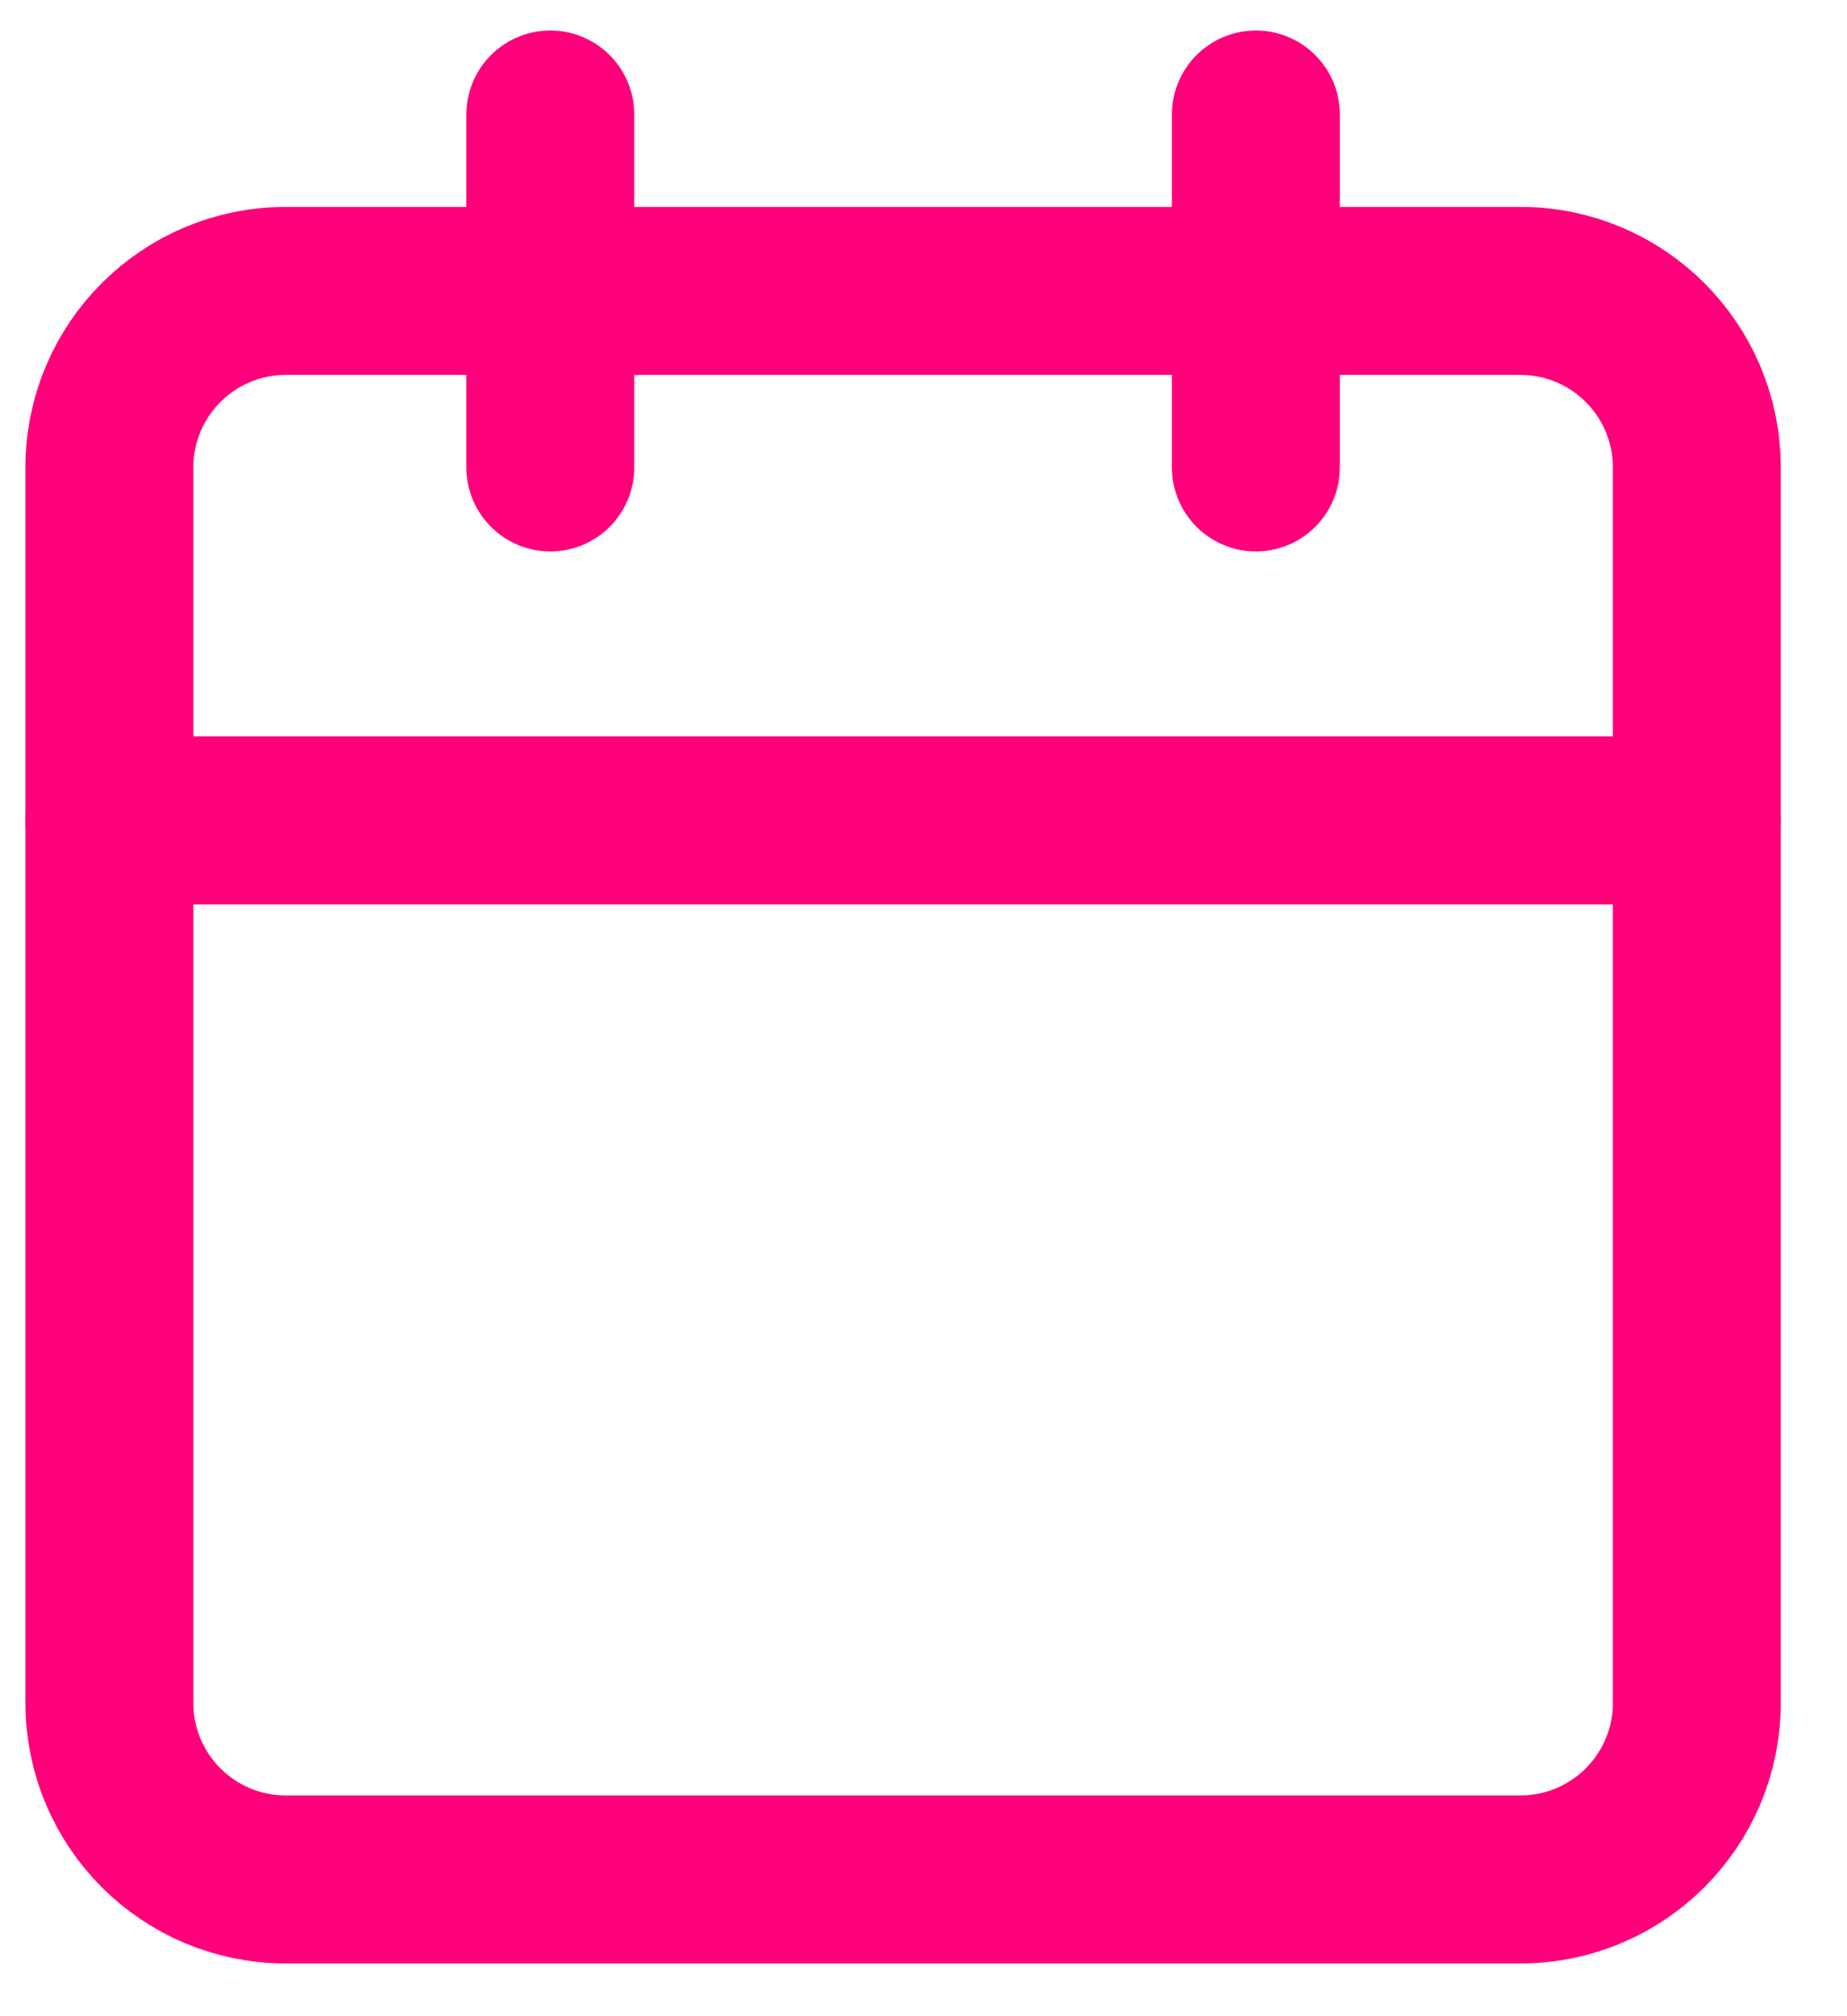
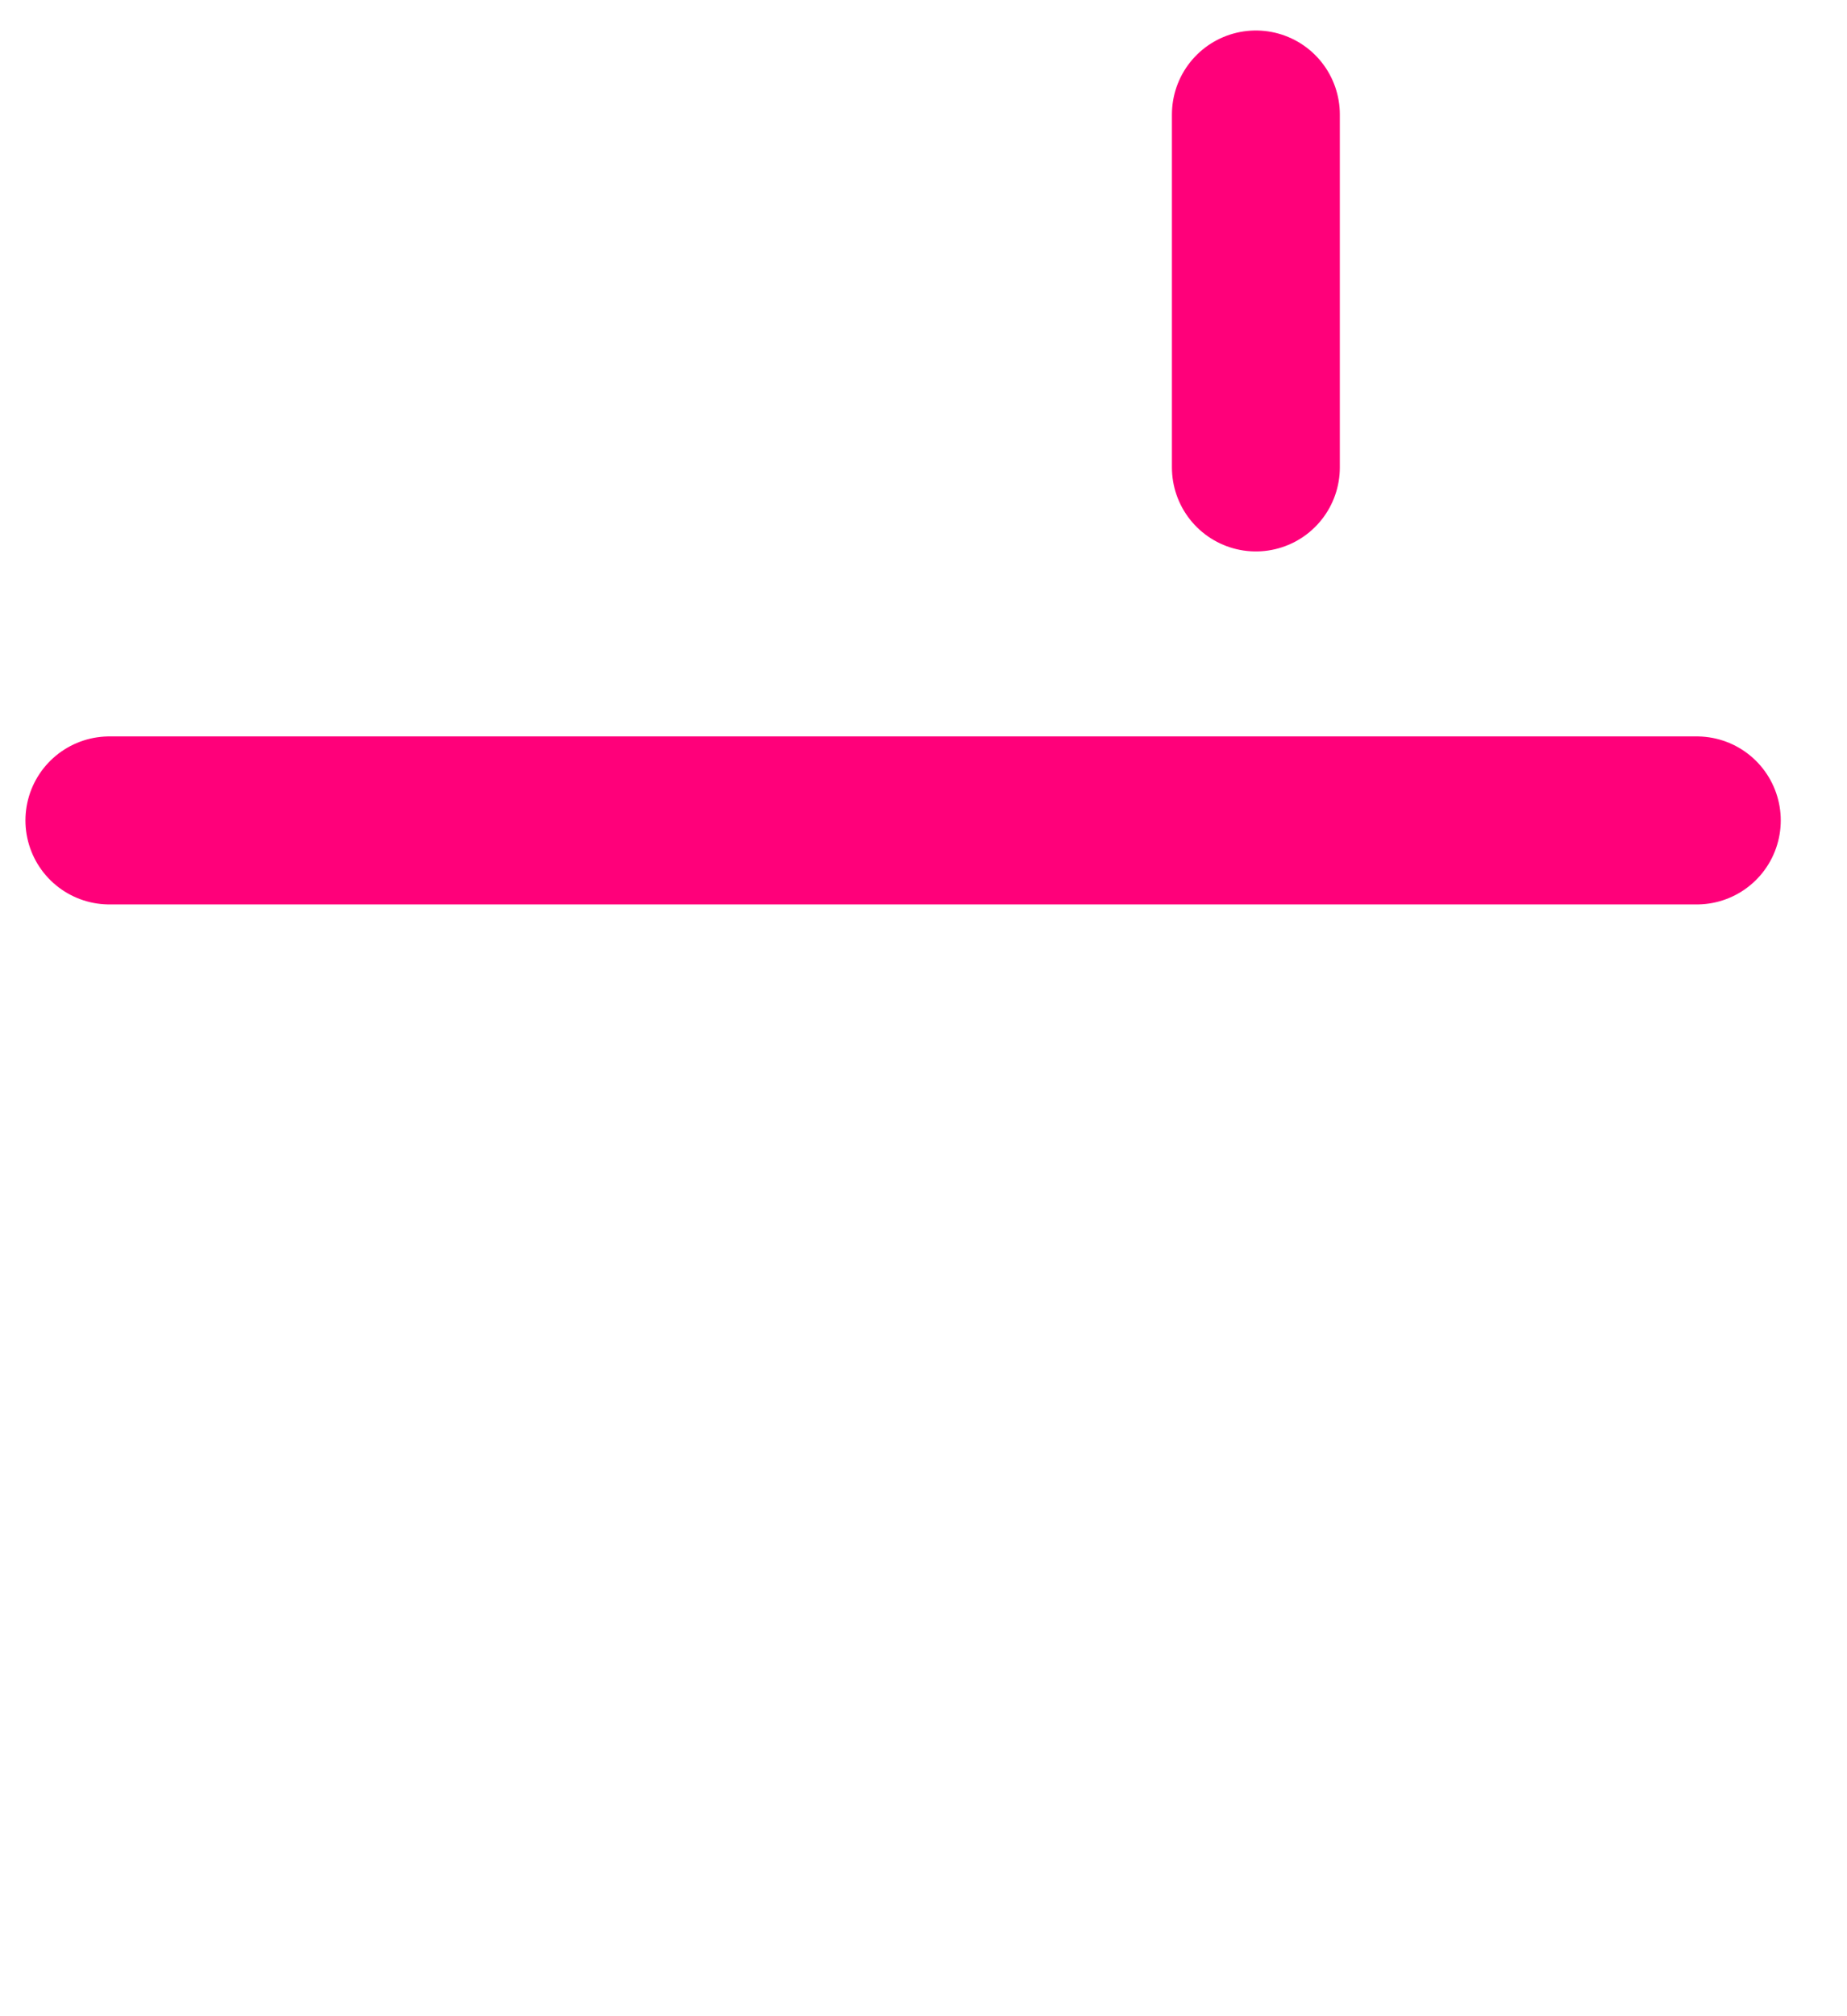
<svg xmlns="http://www.w3.org/2000/svg" width="22" height="24" viewBox="0 0 22 24" fill="none">
-   <path d="M18.11 3.463H3.404C2.243 3.463 1.303 4.404 1.303 5.564V20.271C1.303 21.431 2.243 22.372 3.404 22.372H18.11C19.27 22.372 20.211 21.431 20.211 20.271V5.564C20.211 4.404 19.27 3.463 18.11 3.463Z" stroke="#FF007A" stroke-width="2" stroke-linecap="round" stroke-linejoin="round" />
  <path d="M14.959 1.363V5.564" stroke="#FF007A" stroke-width="2" stroke-linecap="round" stroke-linejoin="round" />
-   <path d="M6.555 1.363V5.564" stroke="#FF007A" stroke-width="2" stroke-linecap="round" stroke-linejoin="round" />
  <path d="M1.303 9.766H20.211" stroke="#FF007A" stroke-width="2" stroke-linecap="round" stroke-linejoin="round" />
</svg>